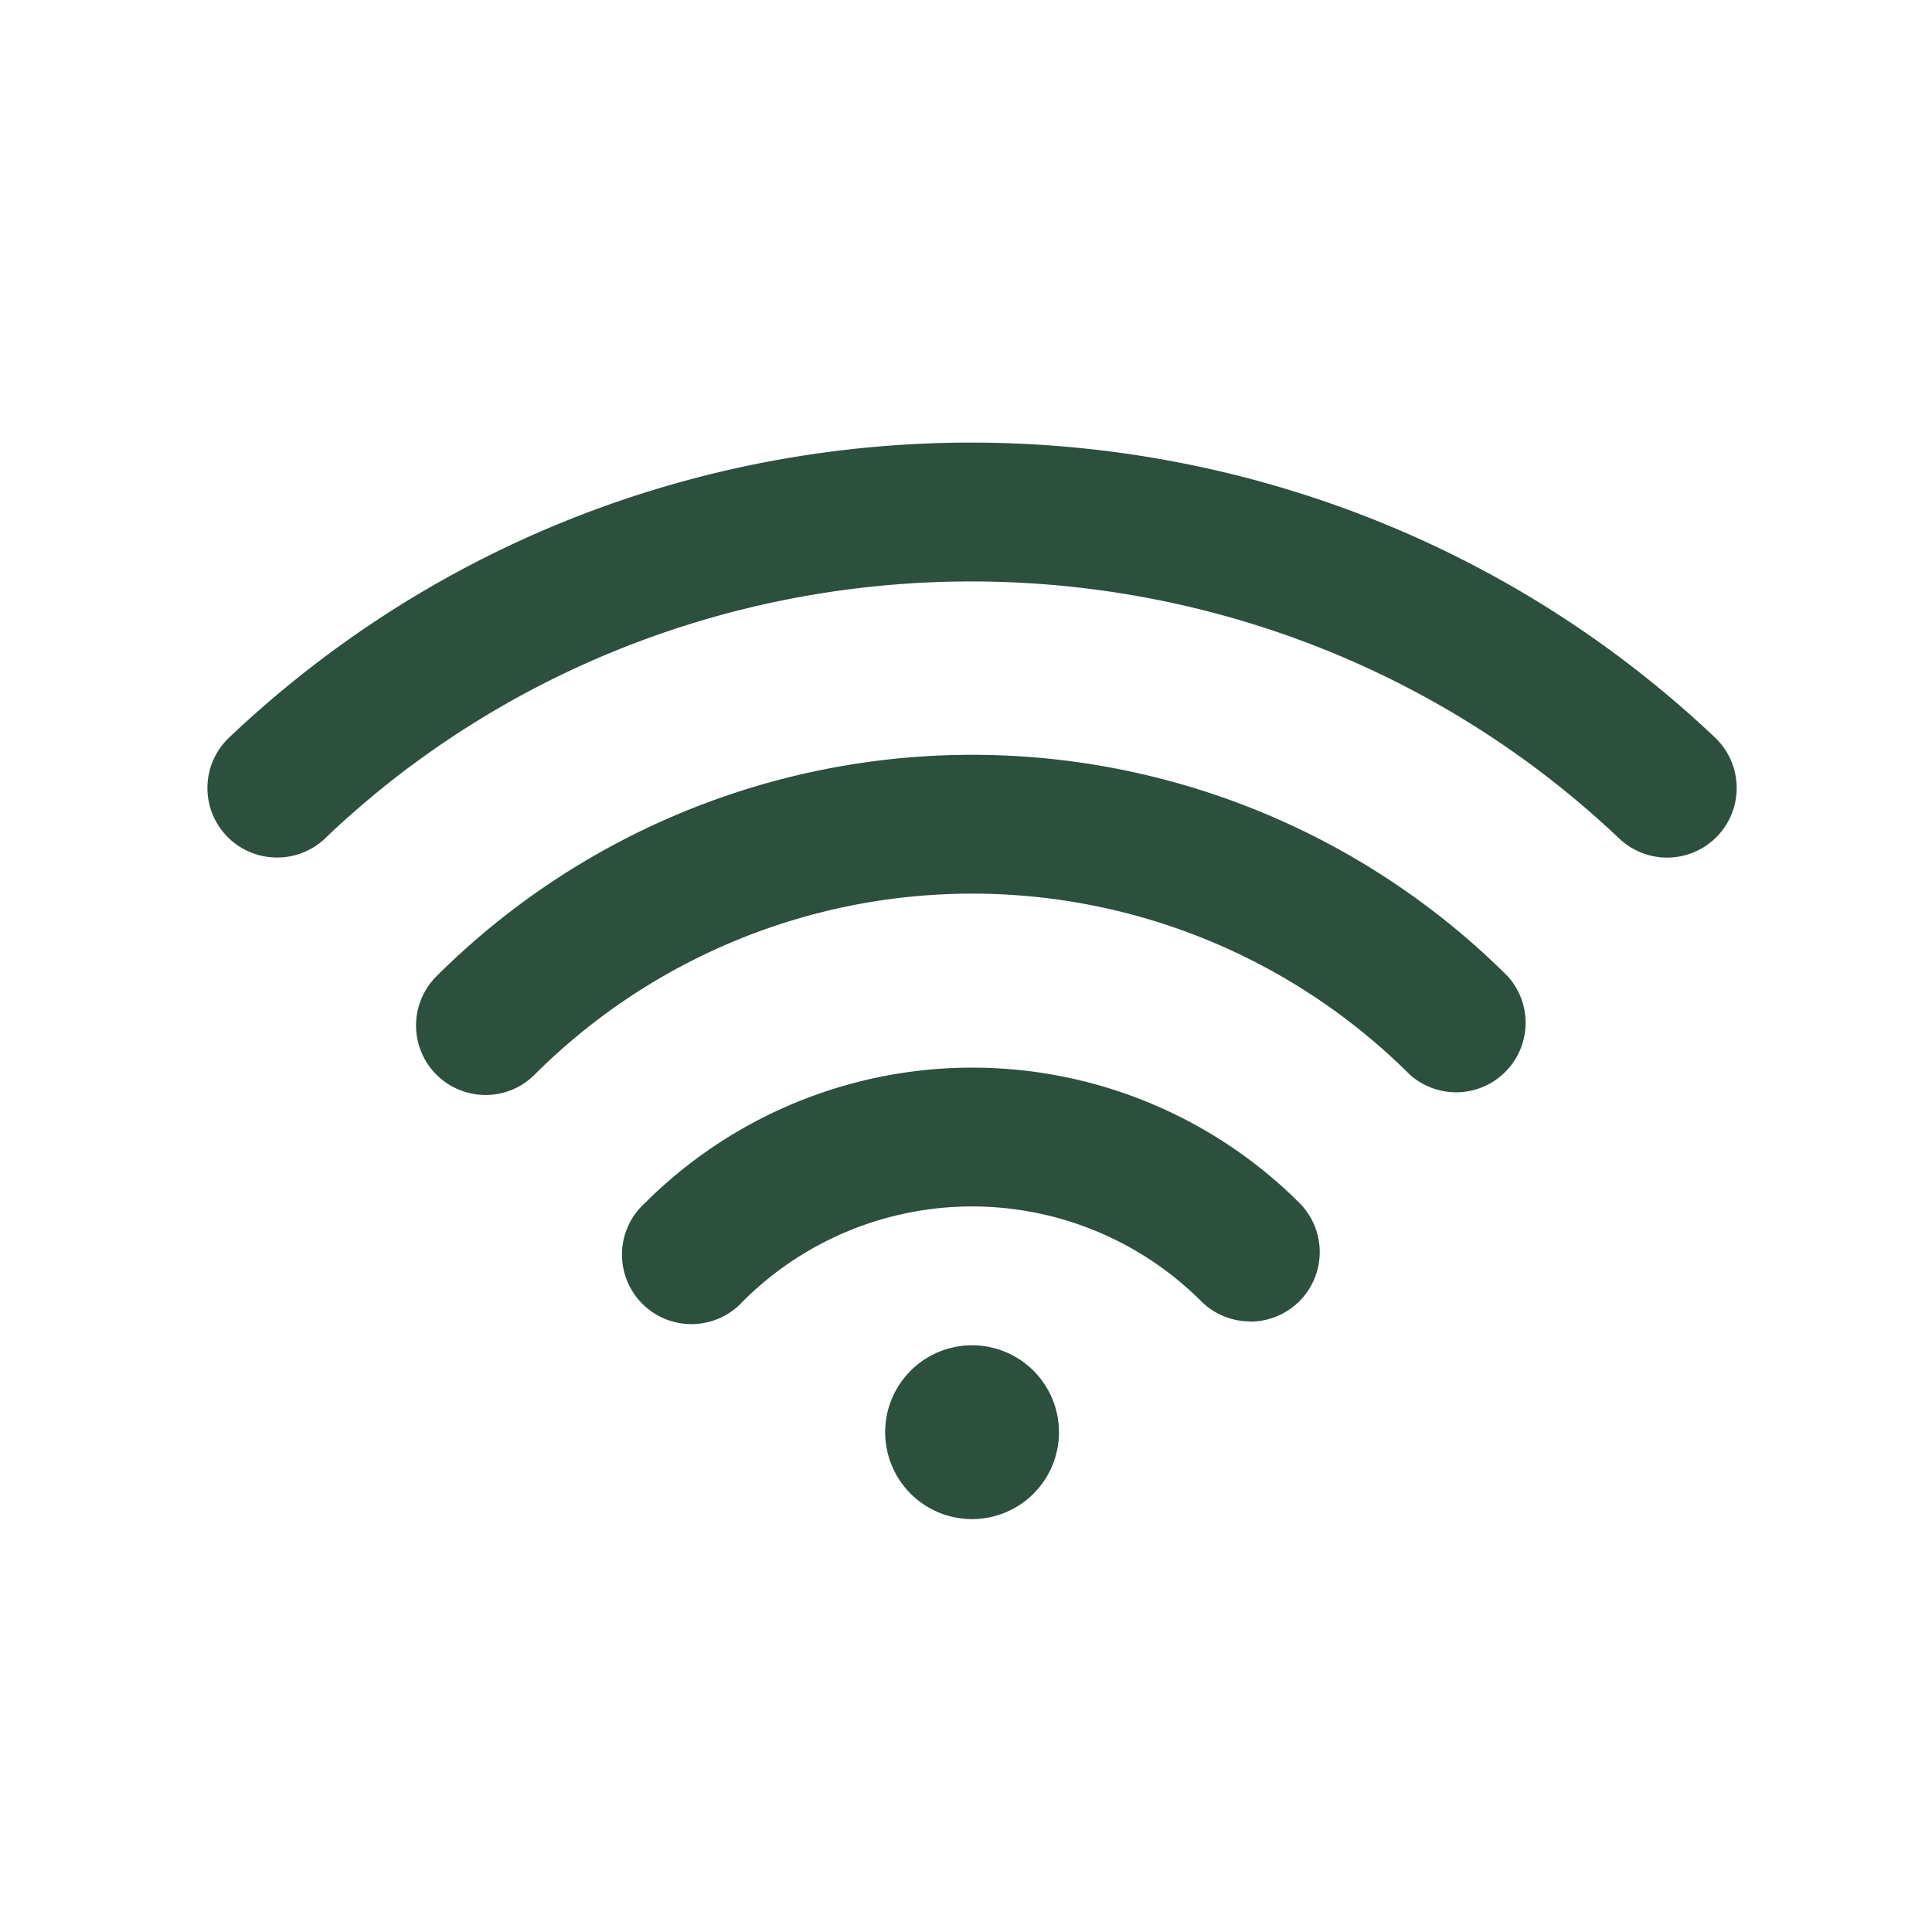
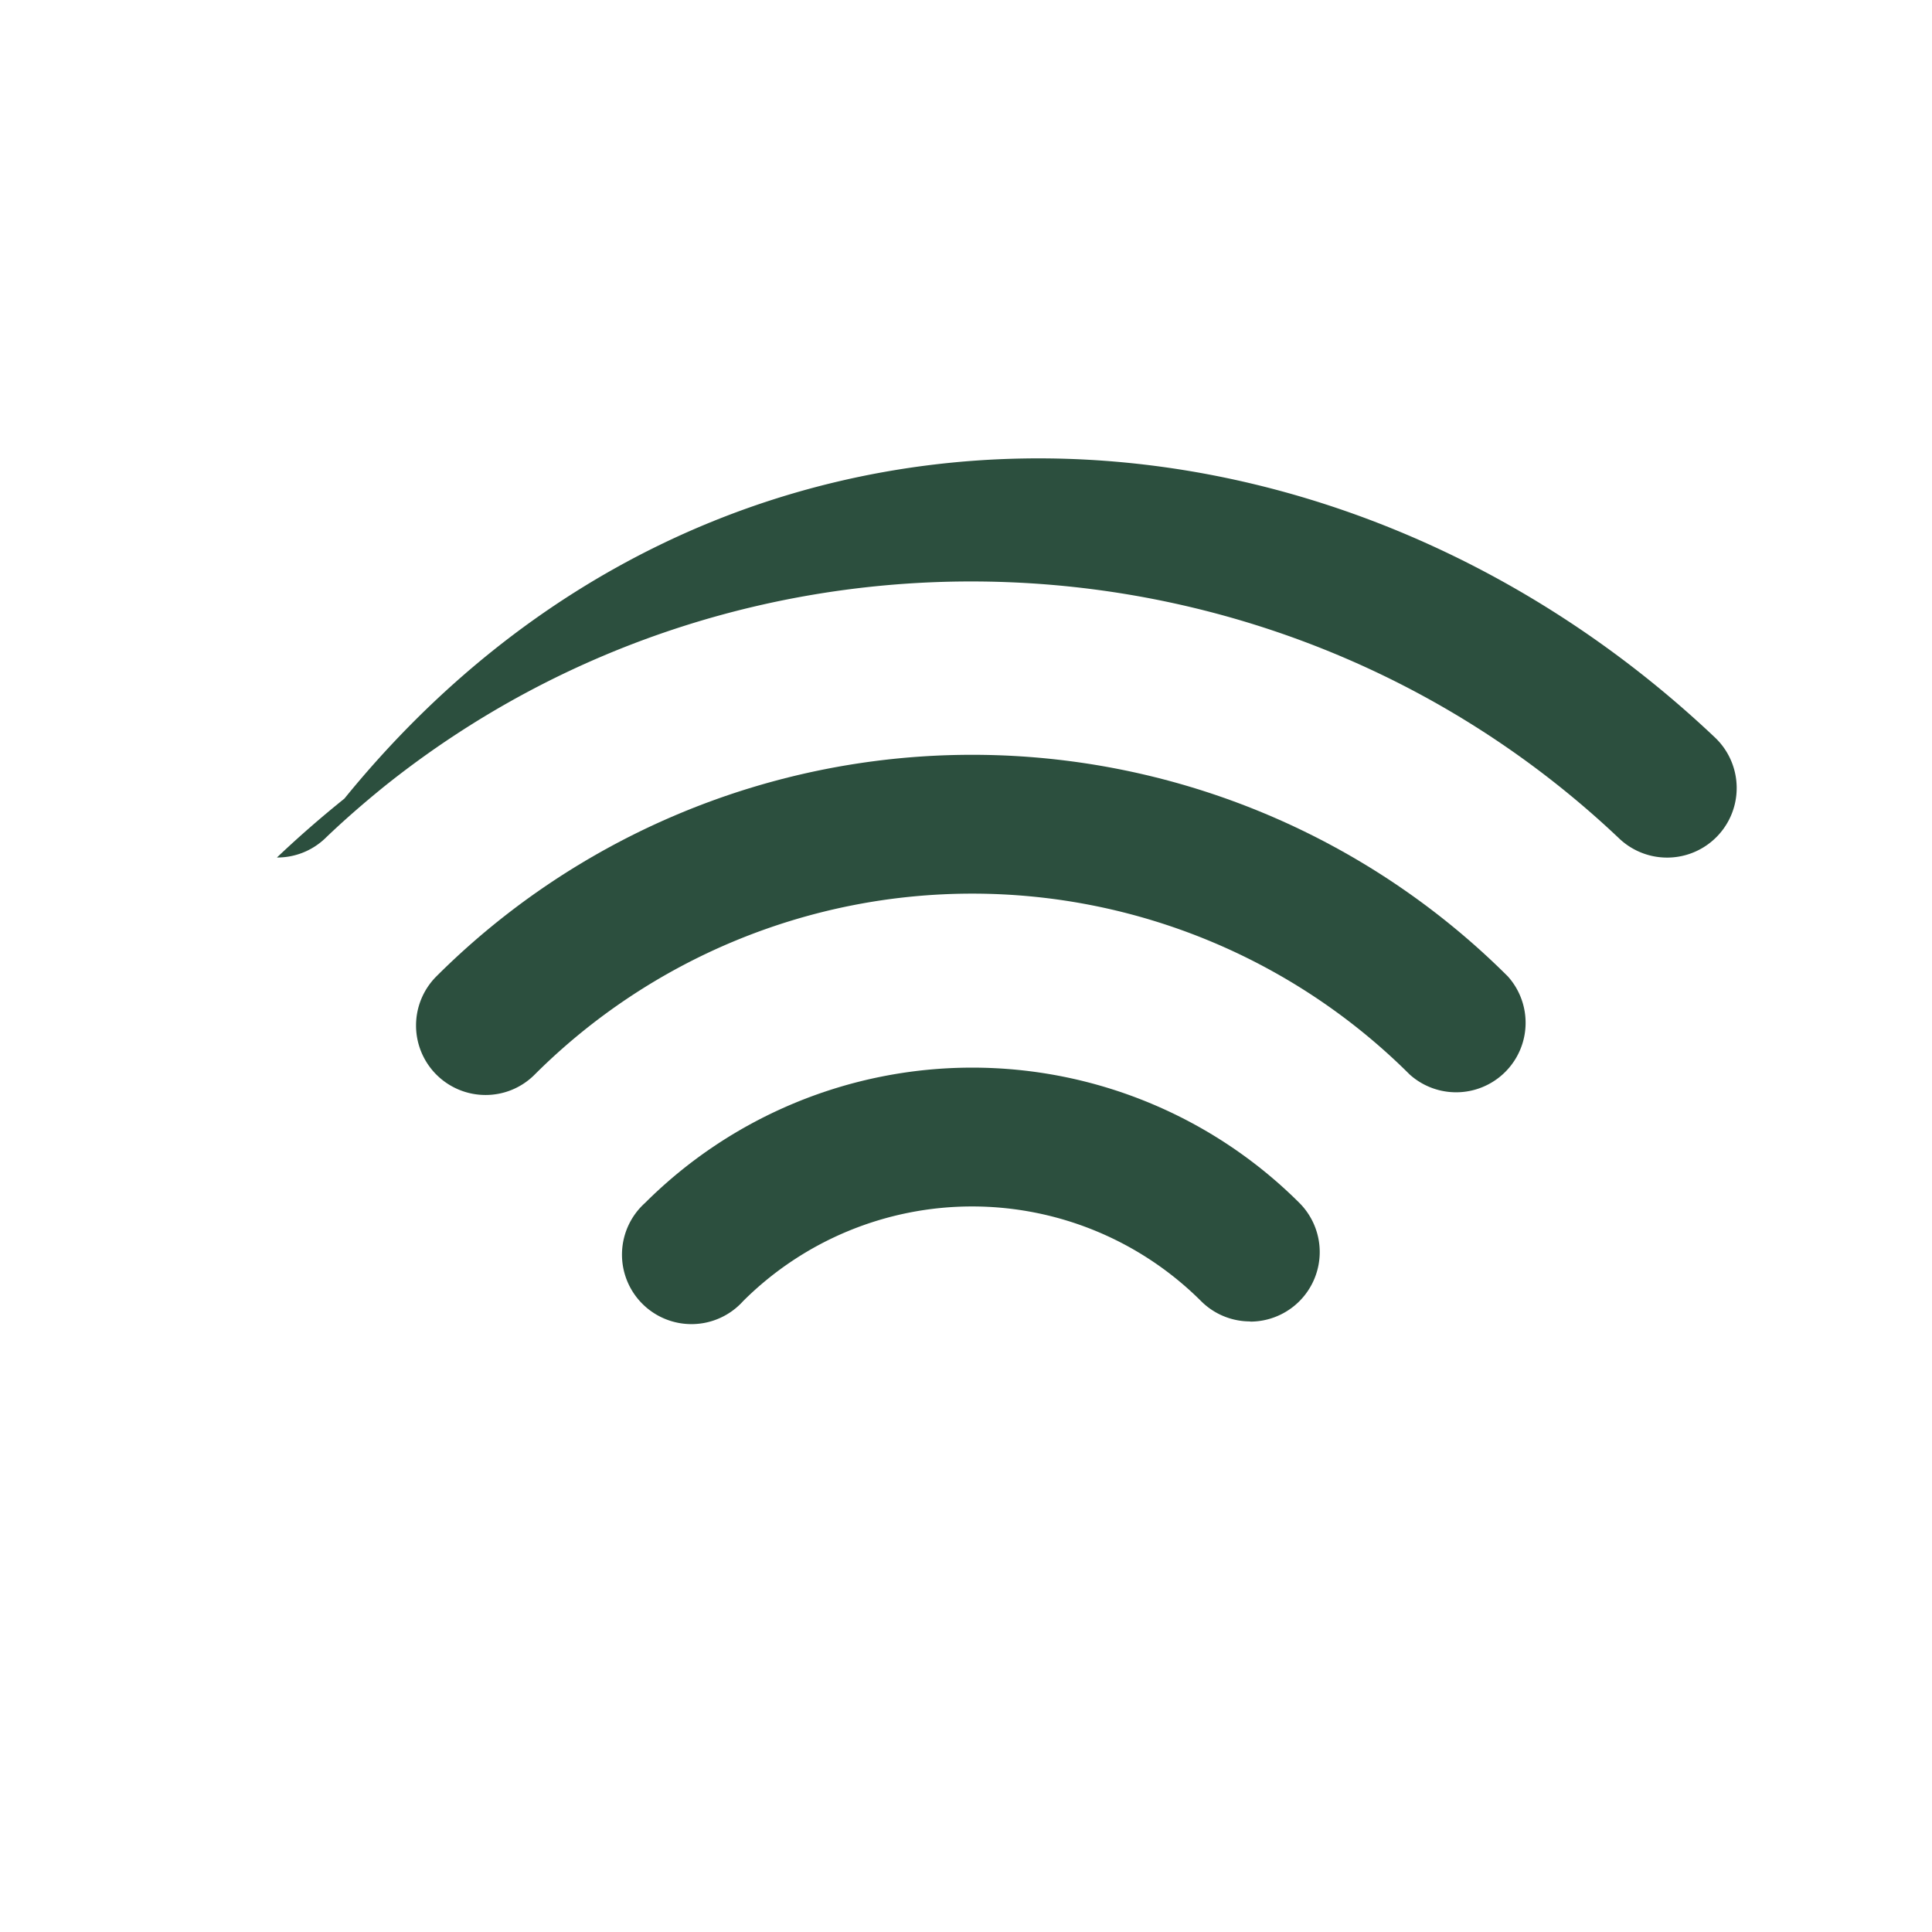
<svg xmlns="http://www.w3.org/2000/svg" id="Layer_1" data-name="Layer 1" viewBox="0 0 315 315">
  <defs>
    <style>.cls-1,.cls-2{fill:#2c4f3e;}.cls-2{fill-rule:evenodd;}</style>
  </defs>
-   <path class="cls-1" d="M45.15,139.81a11.33,11.33,0,0,1-7.8-19.55c3.5-3.32,7.2-6.55,11-9.6C116.61,55.87,216,60,279.62,120.25A11.34,11.34,0,1,1,264,136.71c-55.39-52.5-142-56.1-201.48-8.38C59.24,131,56,133.81,53,136.7A11.29,11.29,0,0,1,45.15,139.81Z" />
+   <path class="cls-1" d="M45.15,139.81c3.5-3.32,7.2-6.55,11-9.6C116.61,55.87,216,60,279.62,120.25A11.34,11.34,0,1,1,264,136.71c-55.39-52.5-142-56.1-201.48-8.38C59.24,131,56,133.81,53,136.7A11.29,11.29,0,0,1,45.15,139.81Z" />
  <path class="cls-1" d="M79.15,178.53a11.33,11.33,0,0,1-8-19.34,123.66,123.66,0,0,1,174.69,0,11.33,11.33,0,0,1-16,16,101,101,0,0,0-142.65,0A11.26,11.26,0,0,1,79.15,178.53Z" />
  <path class="cls-1" d="M203.82,215.45a11.3,11.3,0,0,1-8-3.32,52.87,52.87,0,0,0-74.65,0,11.33,11.33,0,1,1-16-16,75.53,75.53,0,0,1,106.69,0,11.34,11.34,0,0,1-8,19.35Z" />
-   <path class="cls-2" d="M158.49,247.68a14.17,14.17,0,1,0-14.17-14.17A14.17,14.17,0,0,0,158.49,247.68Z" />
</svg>